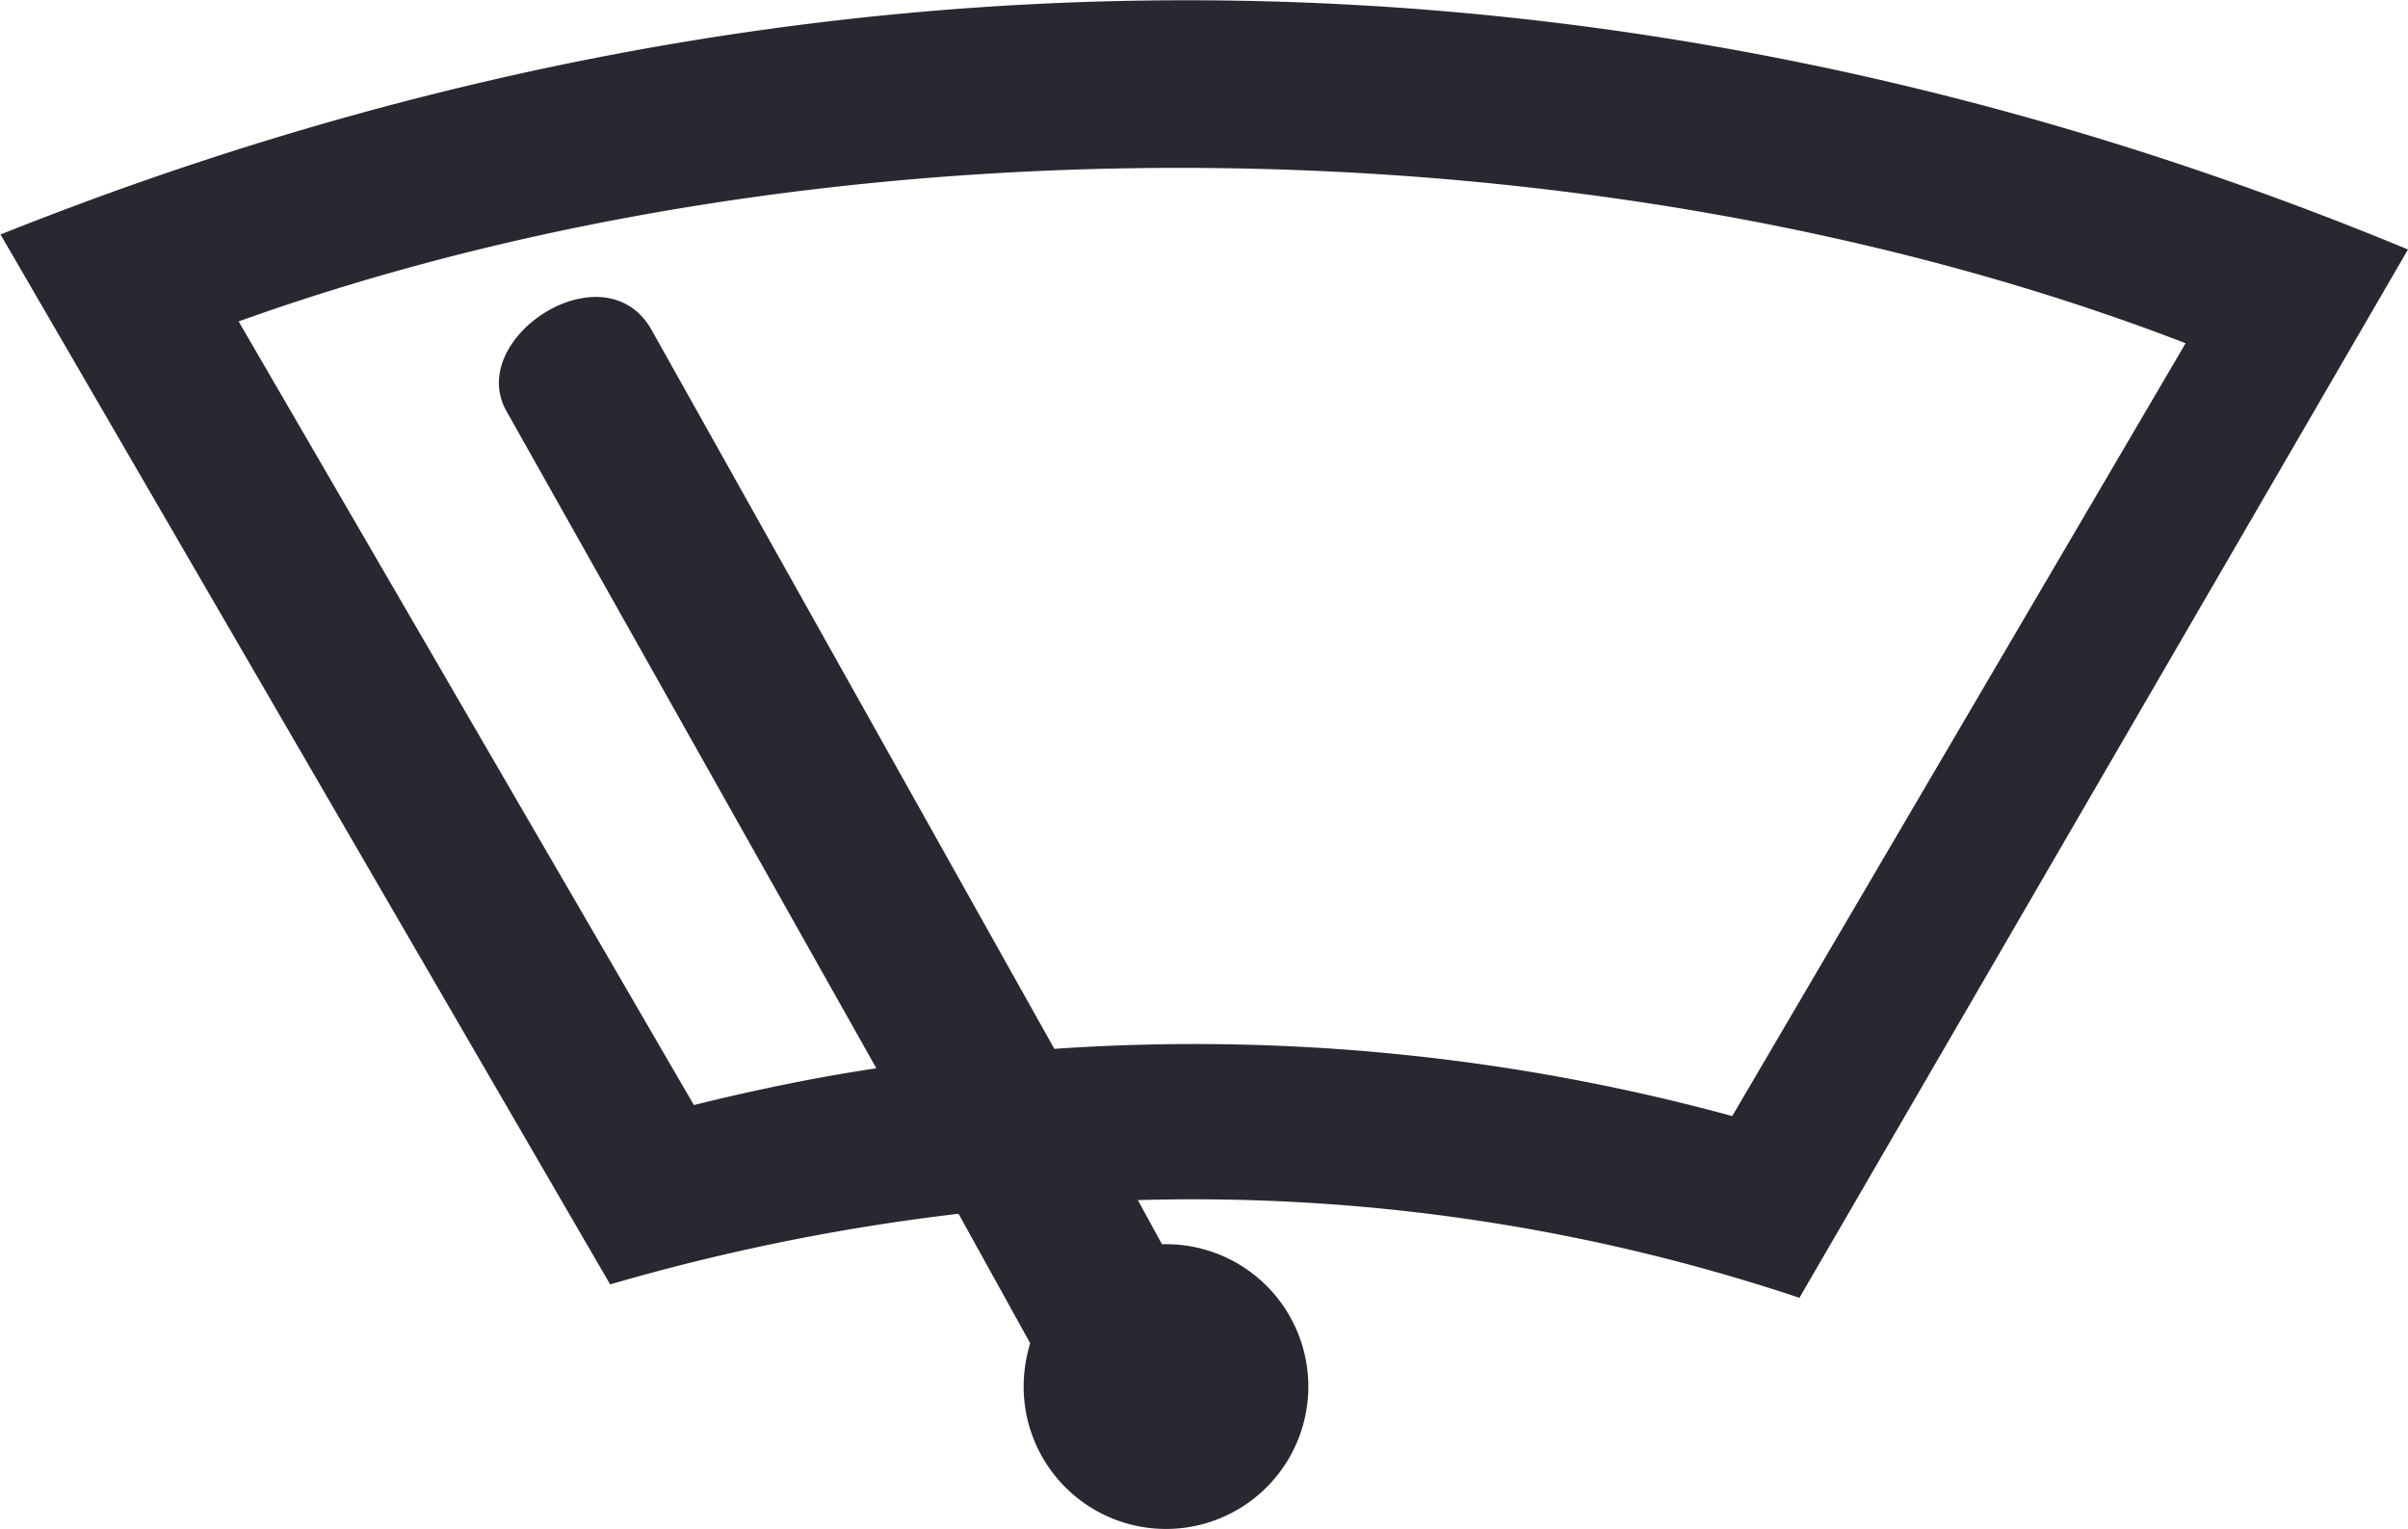
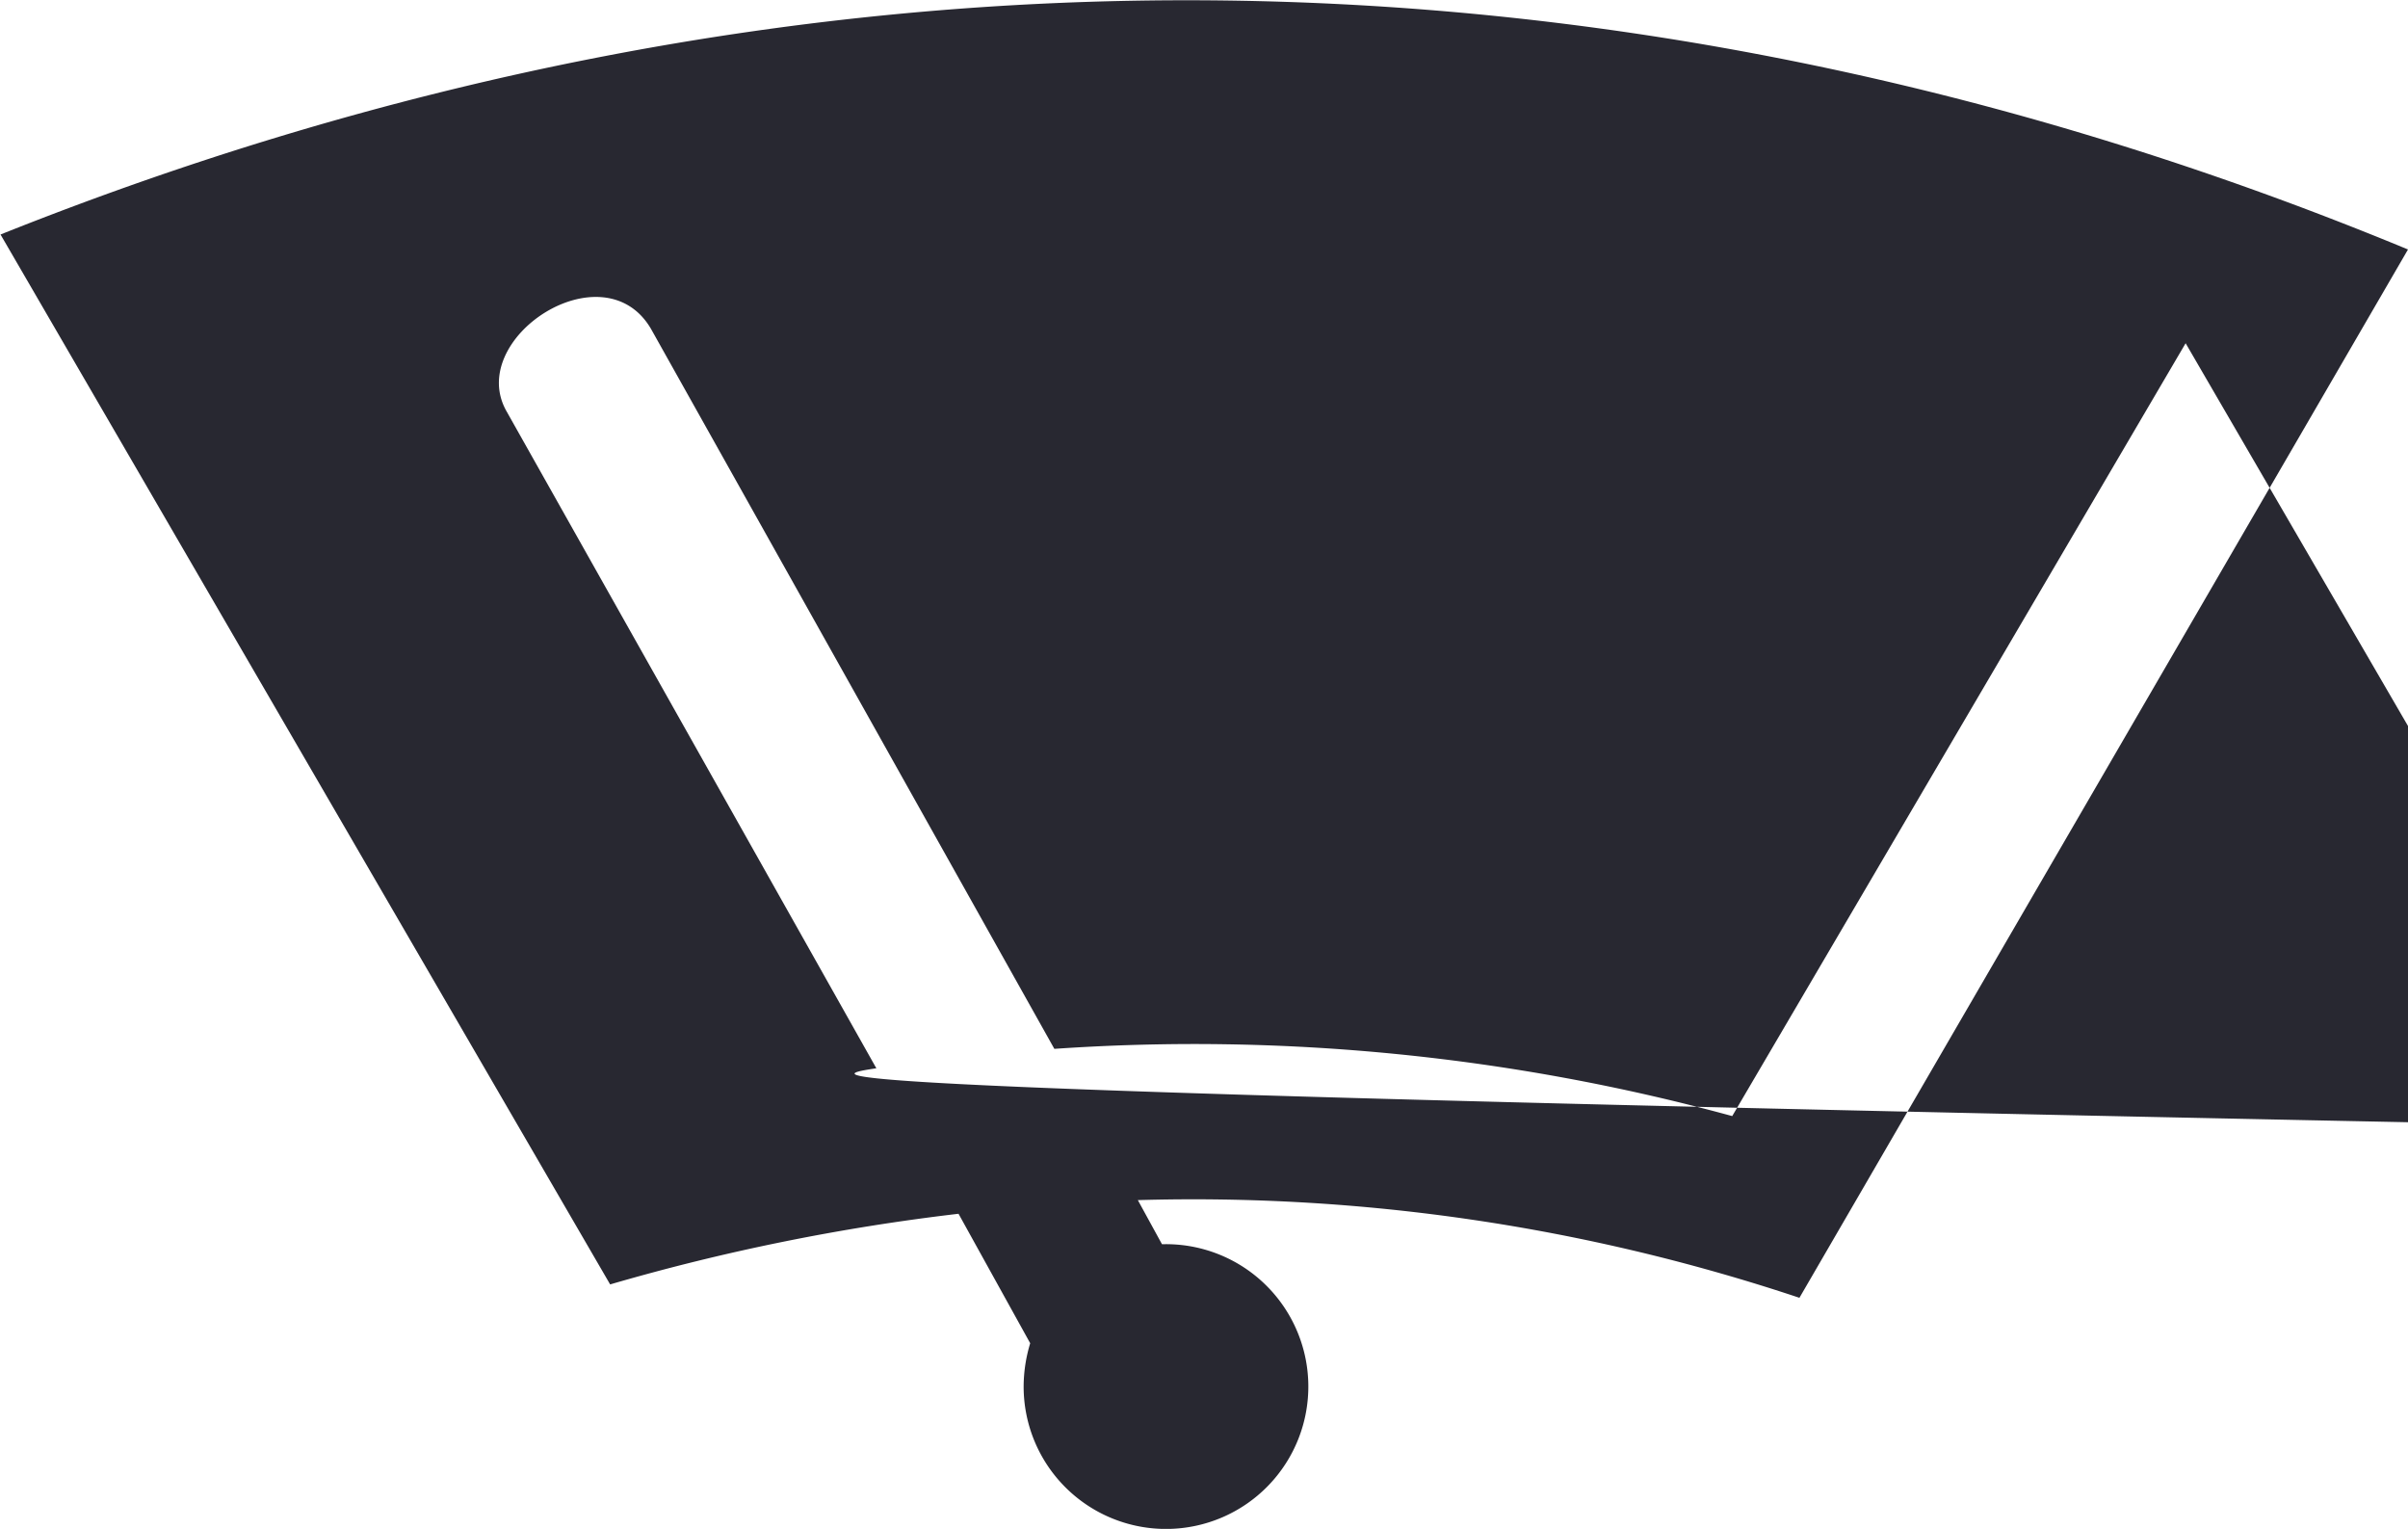
<svg xmlns="http://www.w3.org/2000/svg" width="91.72" height="58.22" viewBox="0 0 91.72 58.22">
  <defs>
    <style>
      .cls-1 {
        fill: #282831;
        fill-rule: evenodd;
      }
    </style>
  </defs>
-   <path class="cls-1" d="M1567.58,2095.93l-2.73-4.93a81.289,81.289,0,0,0-13.27,2.69l-23.22-39.98c30.25-12.09,61.6-11.88,91.7.57l-23.18,39.92a72.909,72.909,0,0,0-25.2-3.72l0.92,1.68a5.422,5.422,0,1,1-5.27,5.42,5.737,5.737,0,0,1,.25-1.65h0Zm-5.86-10.47-14.07-24.99c-1.63-2.79,3.68-6.27,5.49-3.16l15.36,27.41a77.833,77.833,0,0,1,25.82,2.56l17.27-29.43c-22.32-8.6-51.65-8.91-74.16-.83l17.34,29.84C1557.07,2086.29,1559.38,2085.81,1561.72,2085.46Z" transform="translate(-1528.34 -2044.78)" />
+   <path class="cls-1" d="M1567.58,2095.93l-2.73-4.93a81.289,81.289,0,0,0-13.27,2.69l-23.22-39.98c30.25-12.09,61.6-11.88,91.7.57l-23.18,39.92a72.909,72.909,0,0,0-25.2-3.72l0.92,1.68a5.422,5.422,0,1,1-5.27,5.42,5.737,5.737,0,0,1,.25-1.65h0Zm-5.86-10.47-14.07-24.99c-1.63-2.79,3.68-6.27,5.49-3.16l15.36,27.41a77.833,77.833,0,0,1,25.82,2.56l17.27-29.43l17.34,29.84C1557.07,2086.29,1559.38,2085.81,1561.72,2085.46Z" transform="translate(-1528.34 -2044.78)" />
</svg>